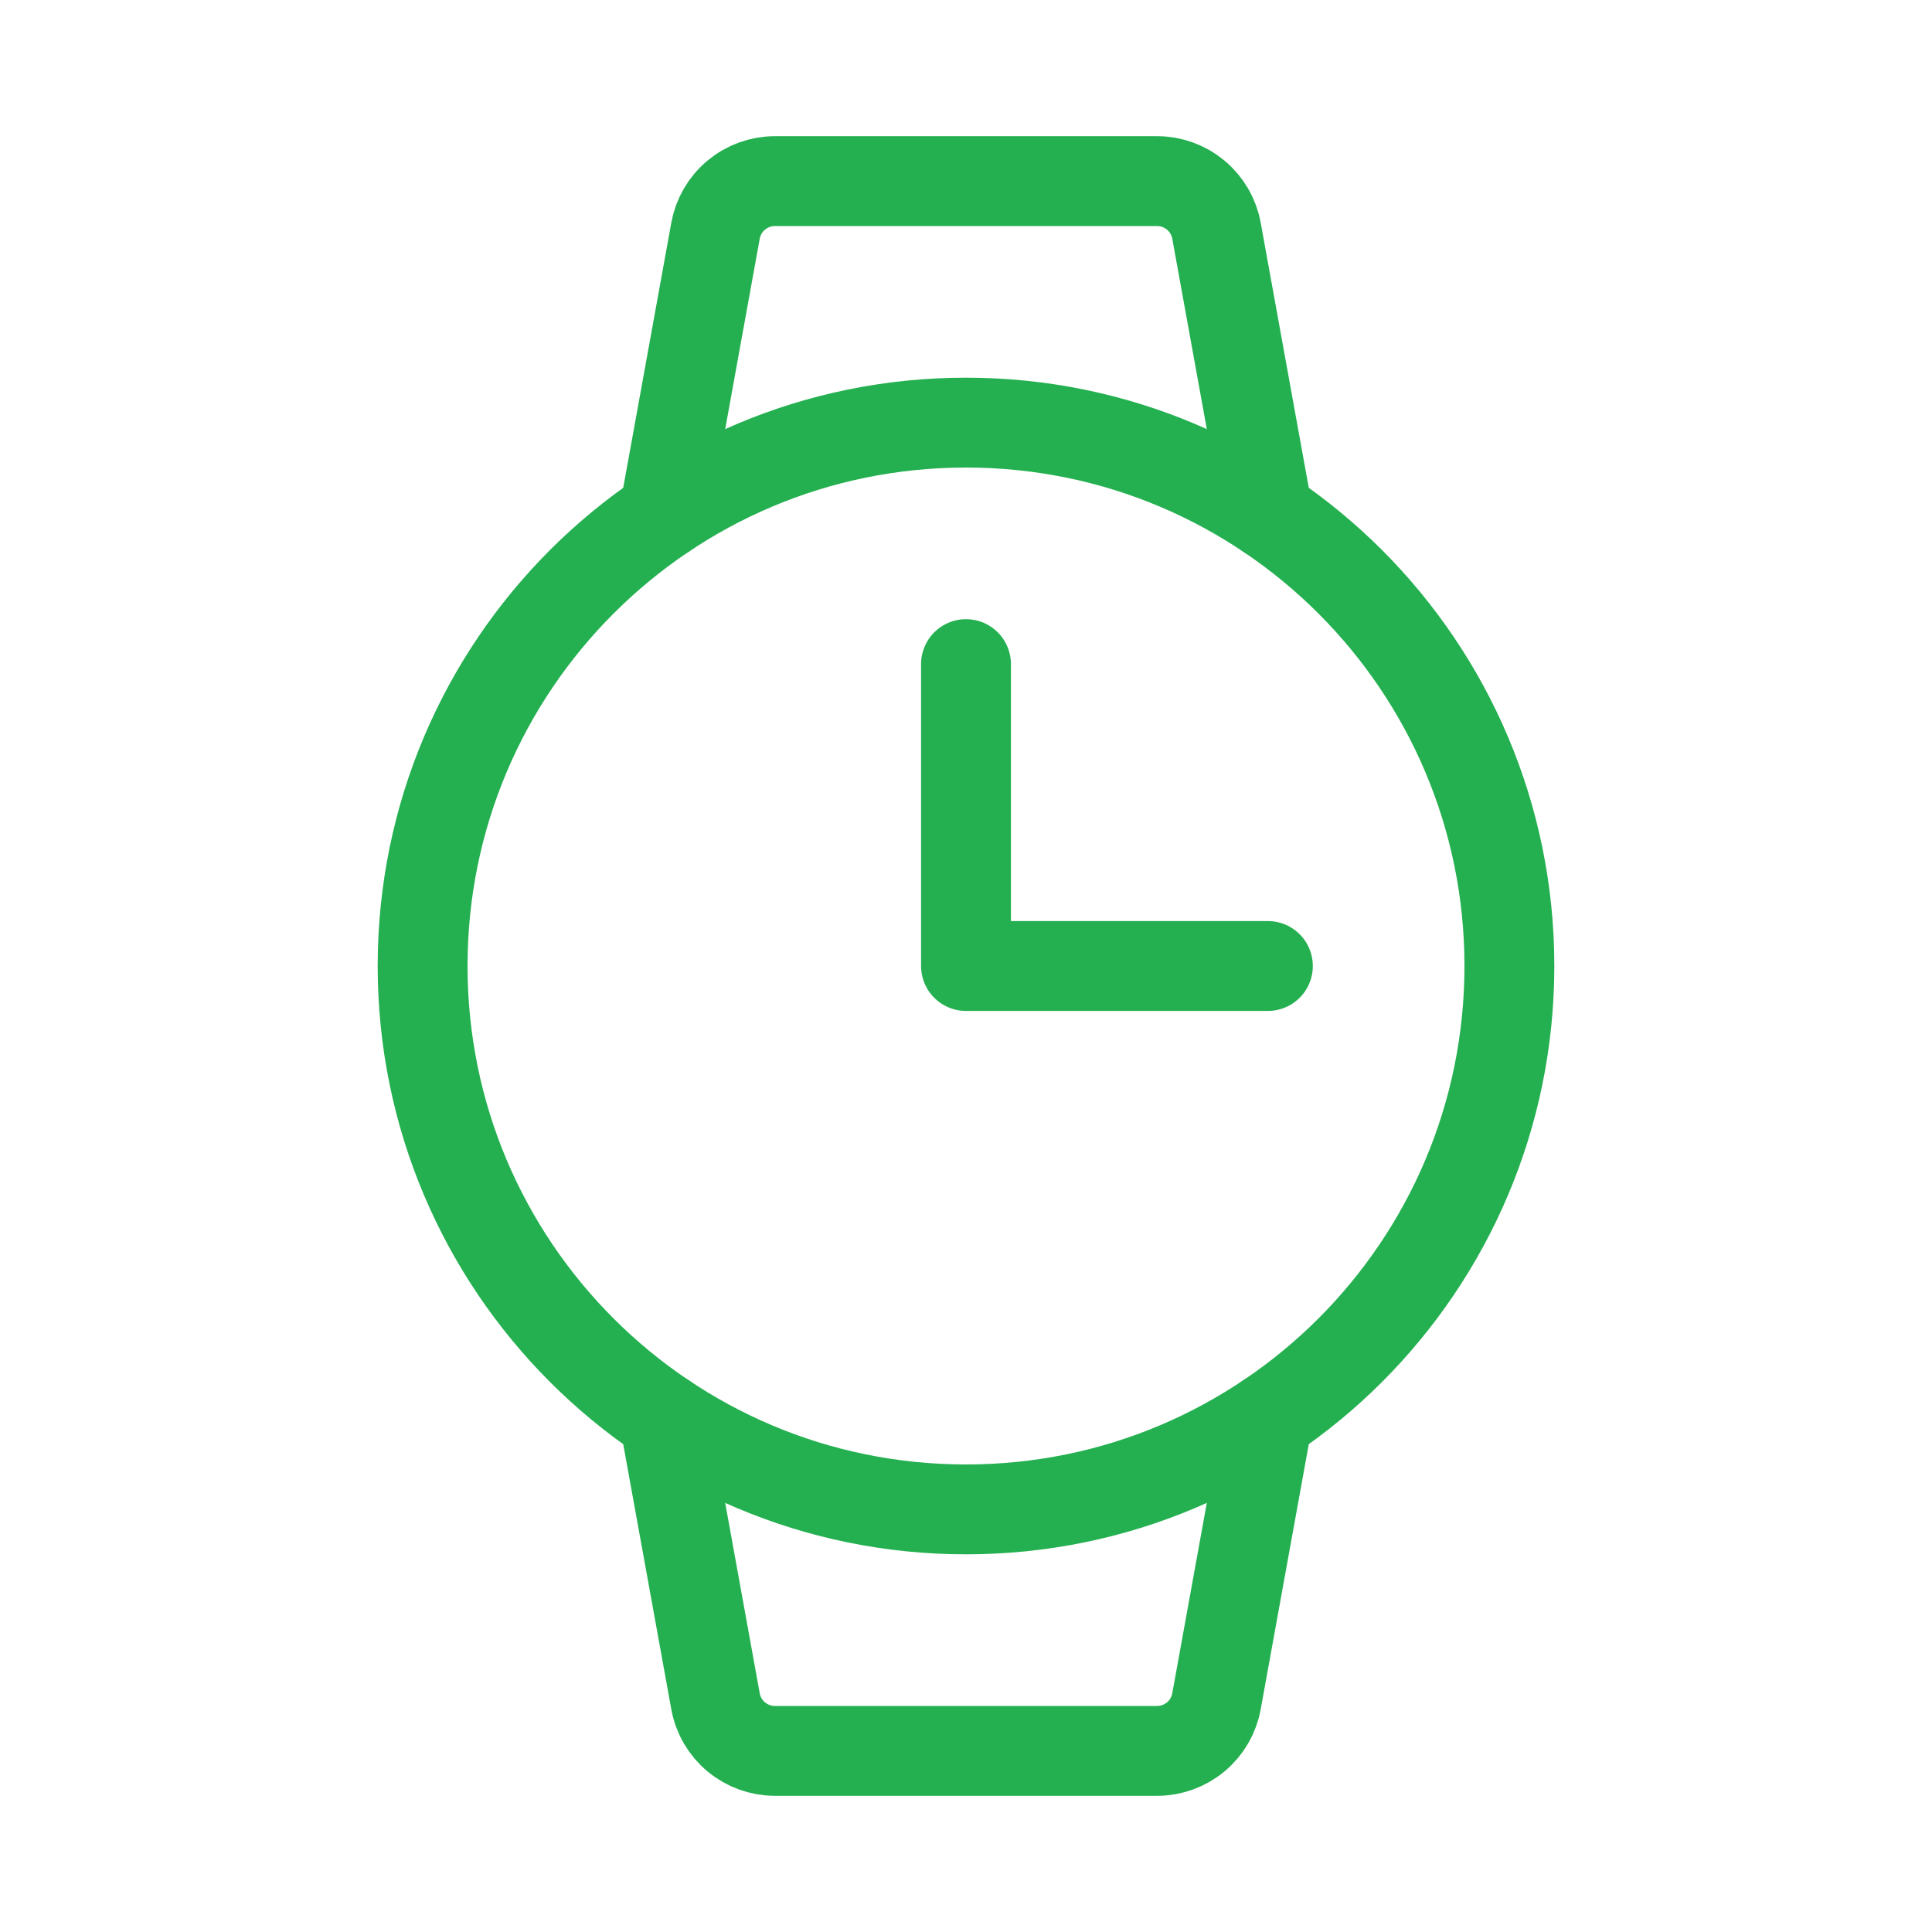
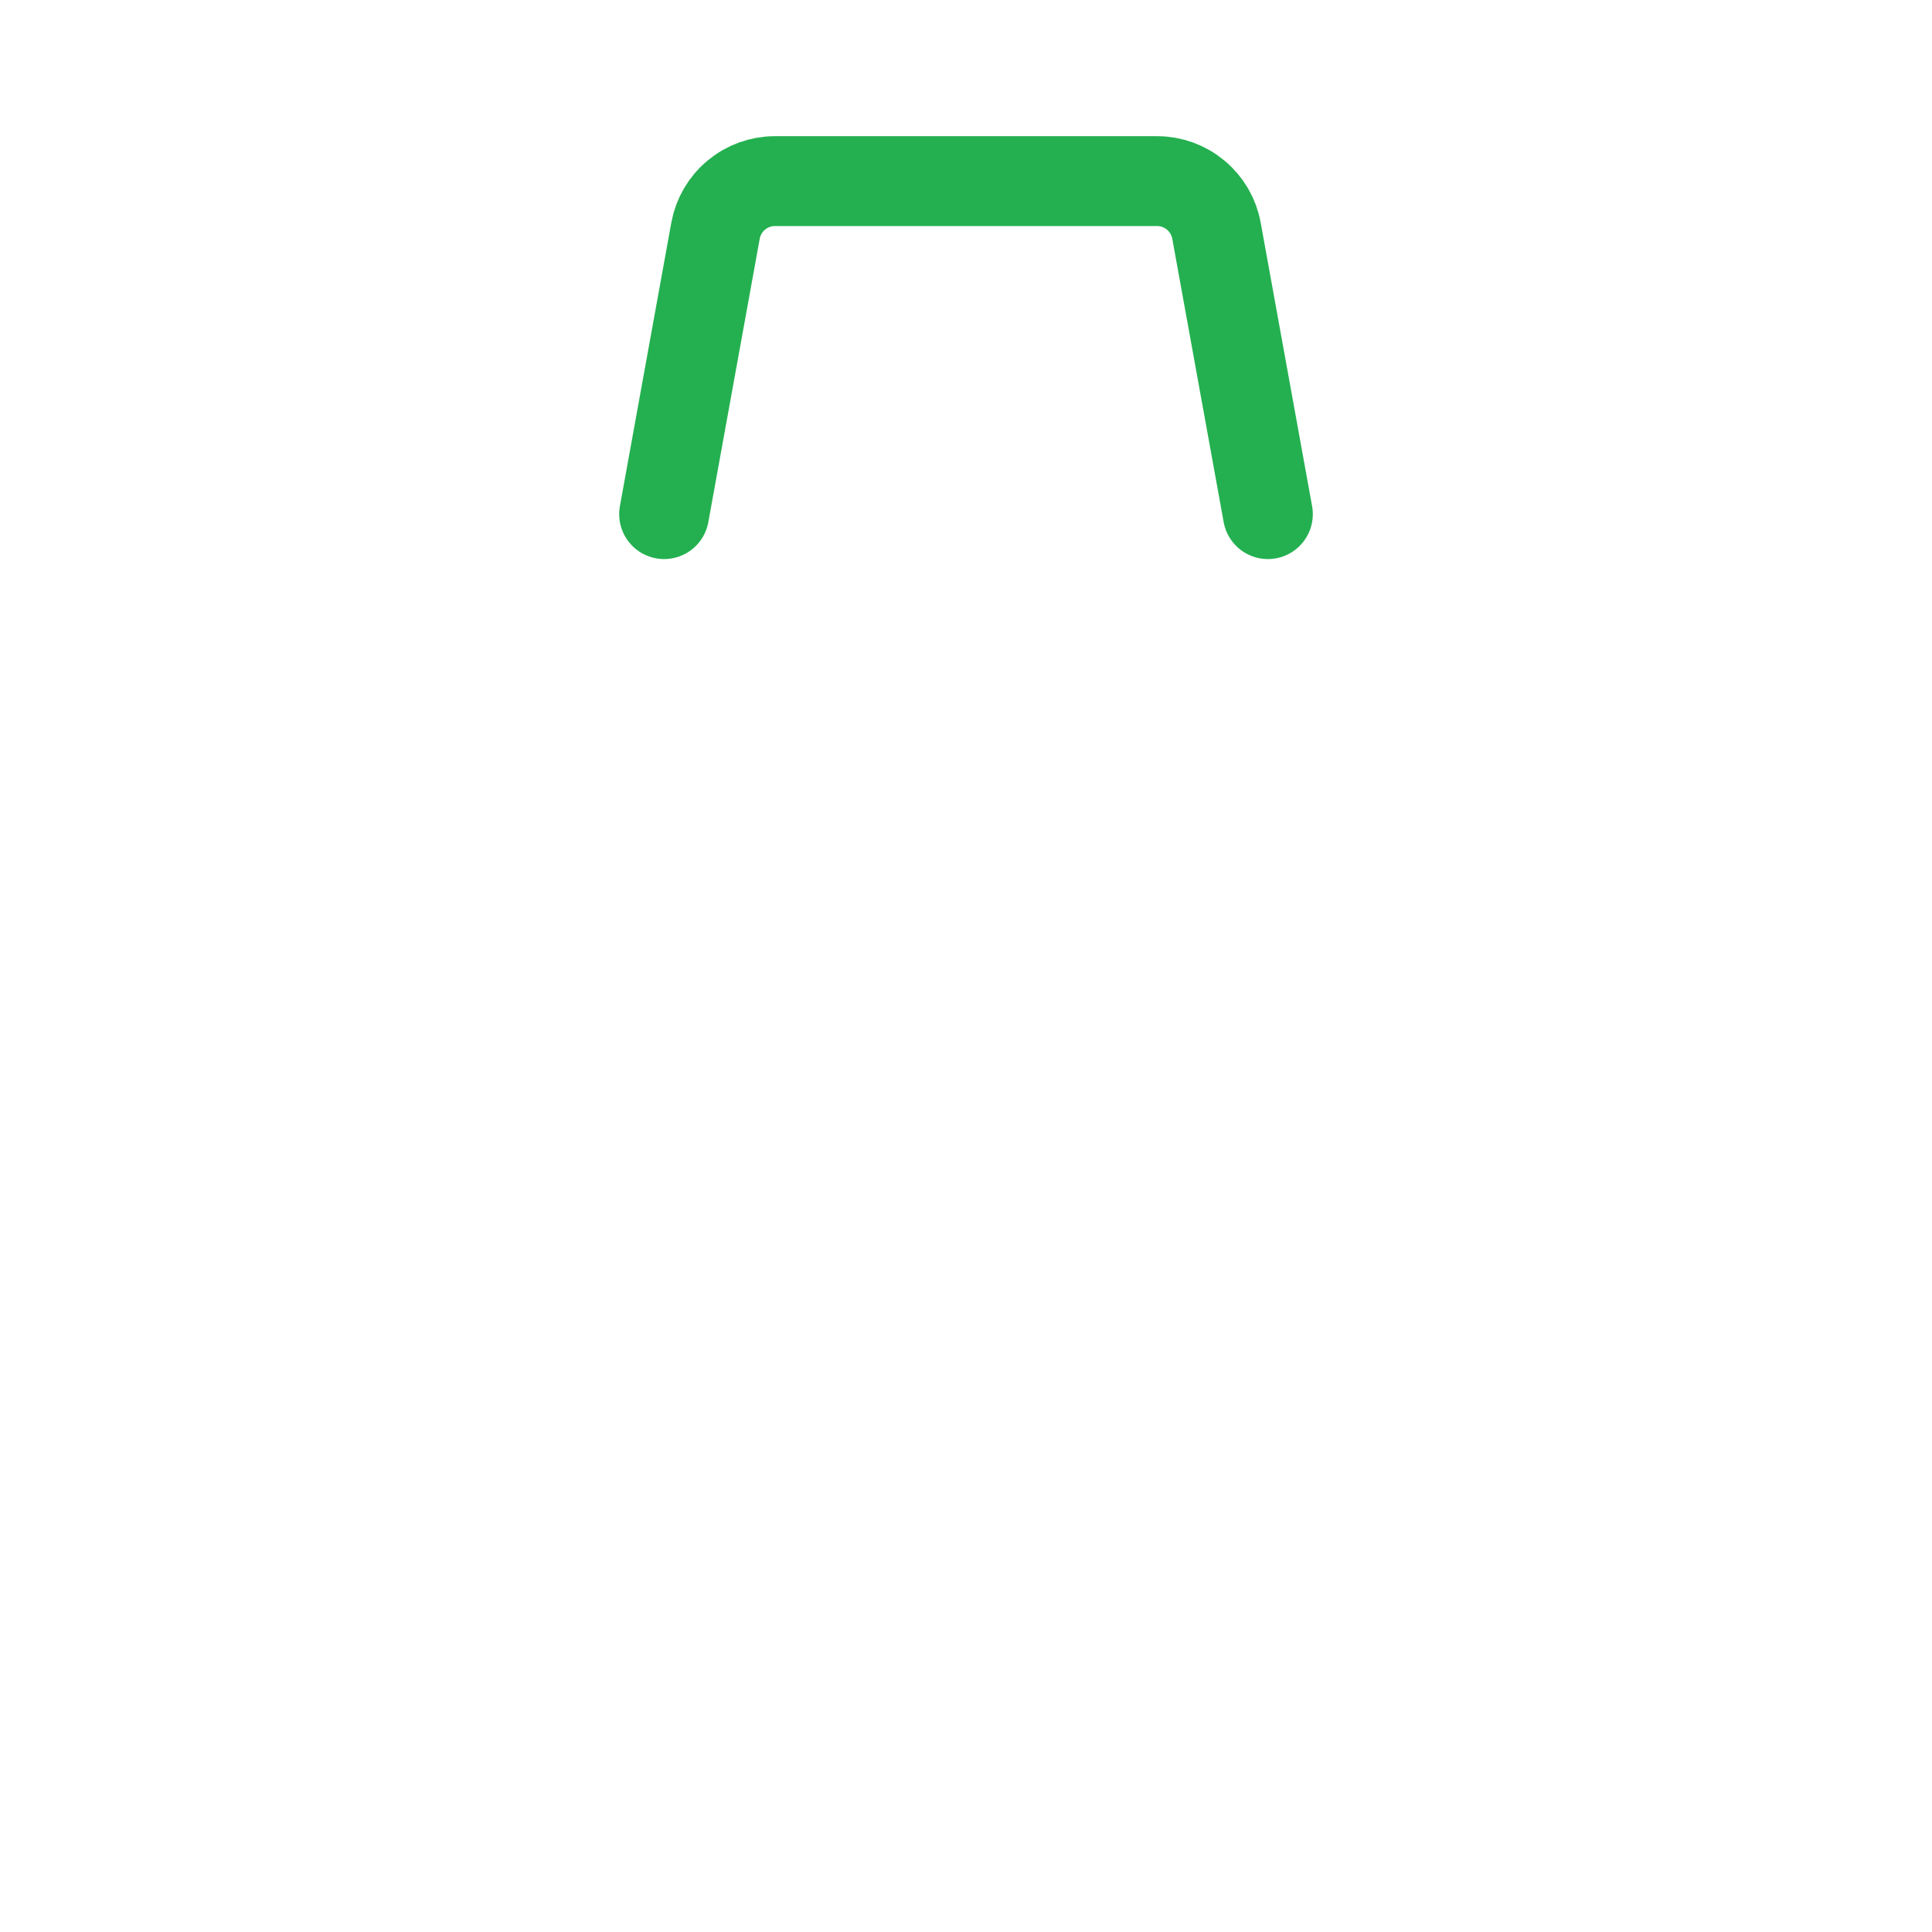
<svg xmlns="http://www.w3.org/2000/svg" width="43" height="43" viewBox="0 0 43 43" fill="none">
-   <path d="M21.5 33.594C28.179 33.594 33.594 28.179 33.594 21.5C33.594 14.821 28.179 9.406 21.5 9.406C14.821 9.406 9.406 14.821 9.406 21.5C9.406 28.179 14.821 33.594 21.5 33.594Z" stroke="#24B050" stroke-width="2" stroke-miterlimit="10" />
-   <path d="M21.5 14.781V21.5H28.219" stroke="#24B050" stroke-width="2" stroke-linecap="round" stroke-linejoin="round" />
  <path d="M14.781 11.443L15.925 5.135C15.981 4.826 16.144 4.545 16.386 4.344C16.627 4.142 16.932 4.031 17.247 4.031H25.753C26.068 4.031 26.373 4.142 26.614 4.344C26.856 4.545 27.019 4.826 27.075 5.135L28.219 11.443" stroke="#24B050" stroke-width="2" stroke-linecap="round" stroke-linejoin="round" />
-   <path d="M14.781 31.557L15.925 37.865C15.981 38.175 16.144 38.455 16.386 38.657C16.627 38.858 16.932 38.969 17.247 38.969H25.753C26.068 38.969 26.373 38.858 26.614 38.657C26.856 38.455 27.019 38.175 27.075 37.865L28.219 31.557" stroke="#24B050" stroke-width="2" stroke-linecap="round" stroke-linejoin="round" />
</svg>